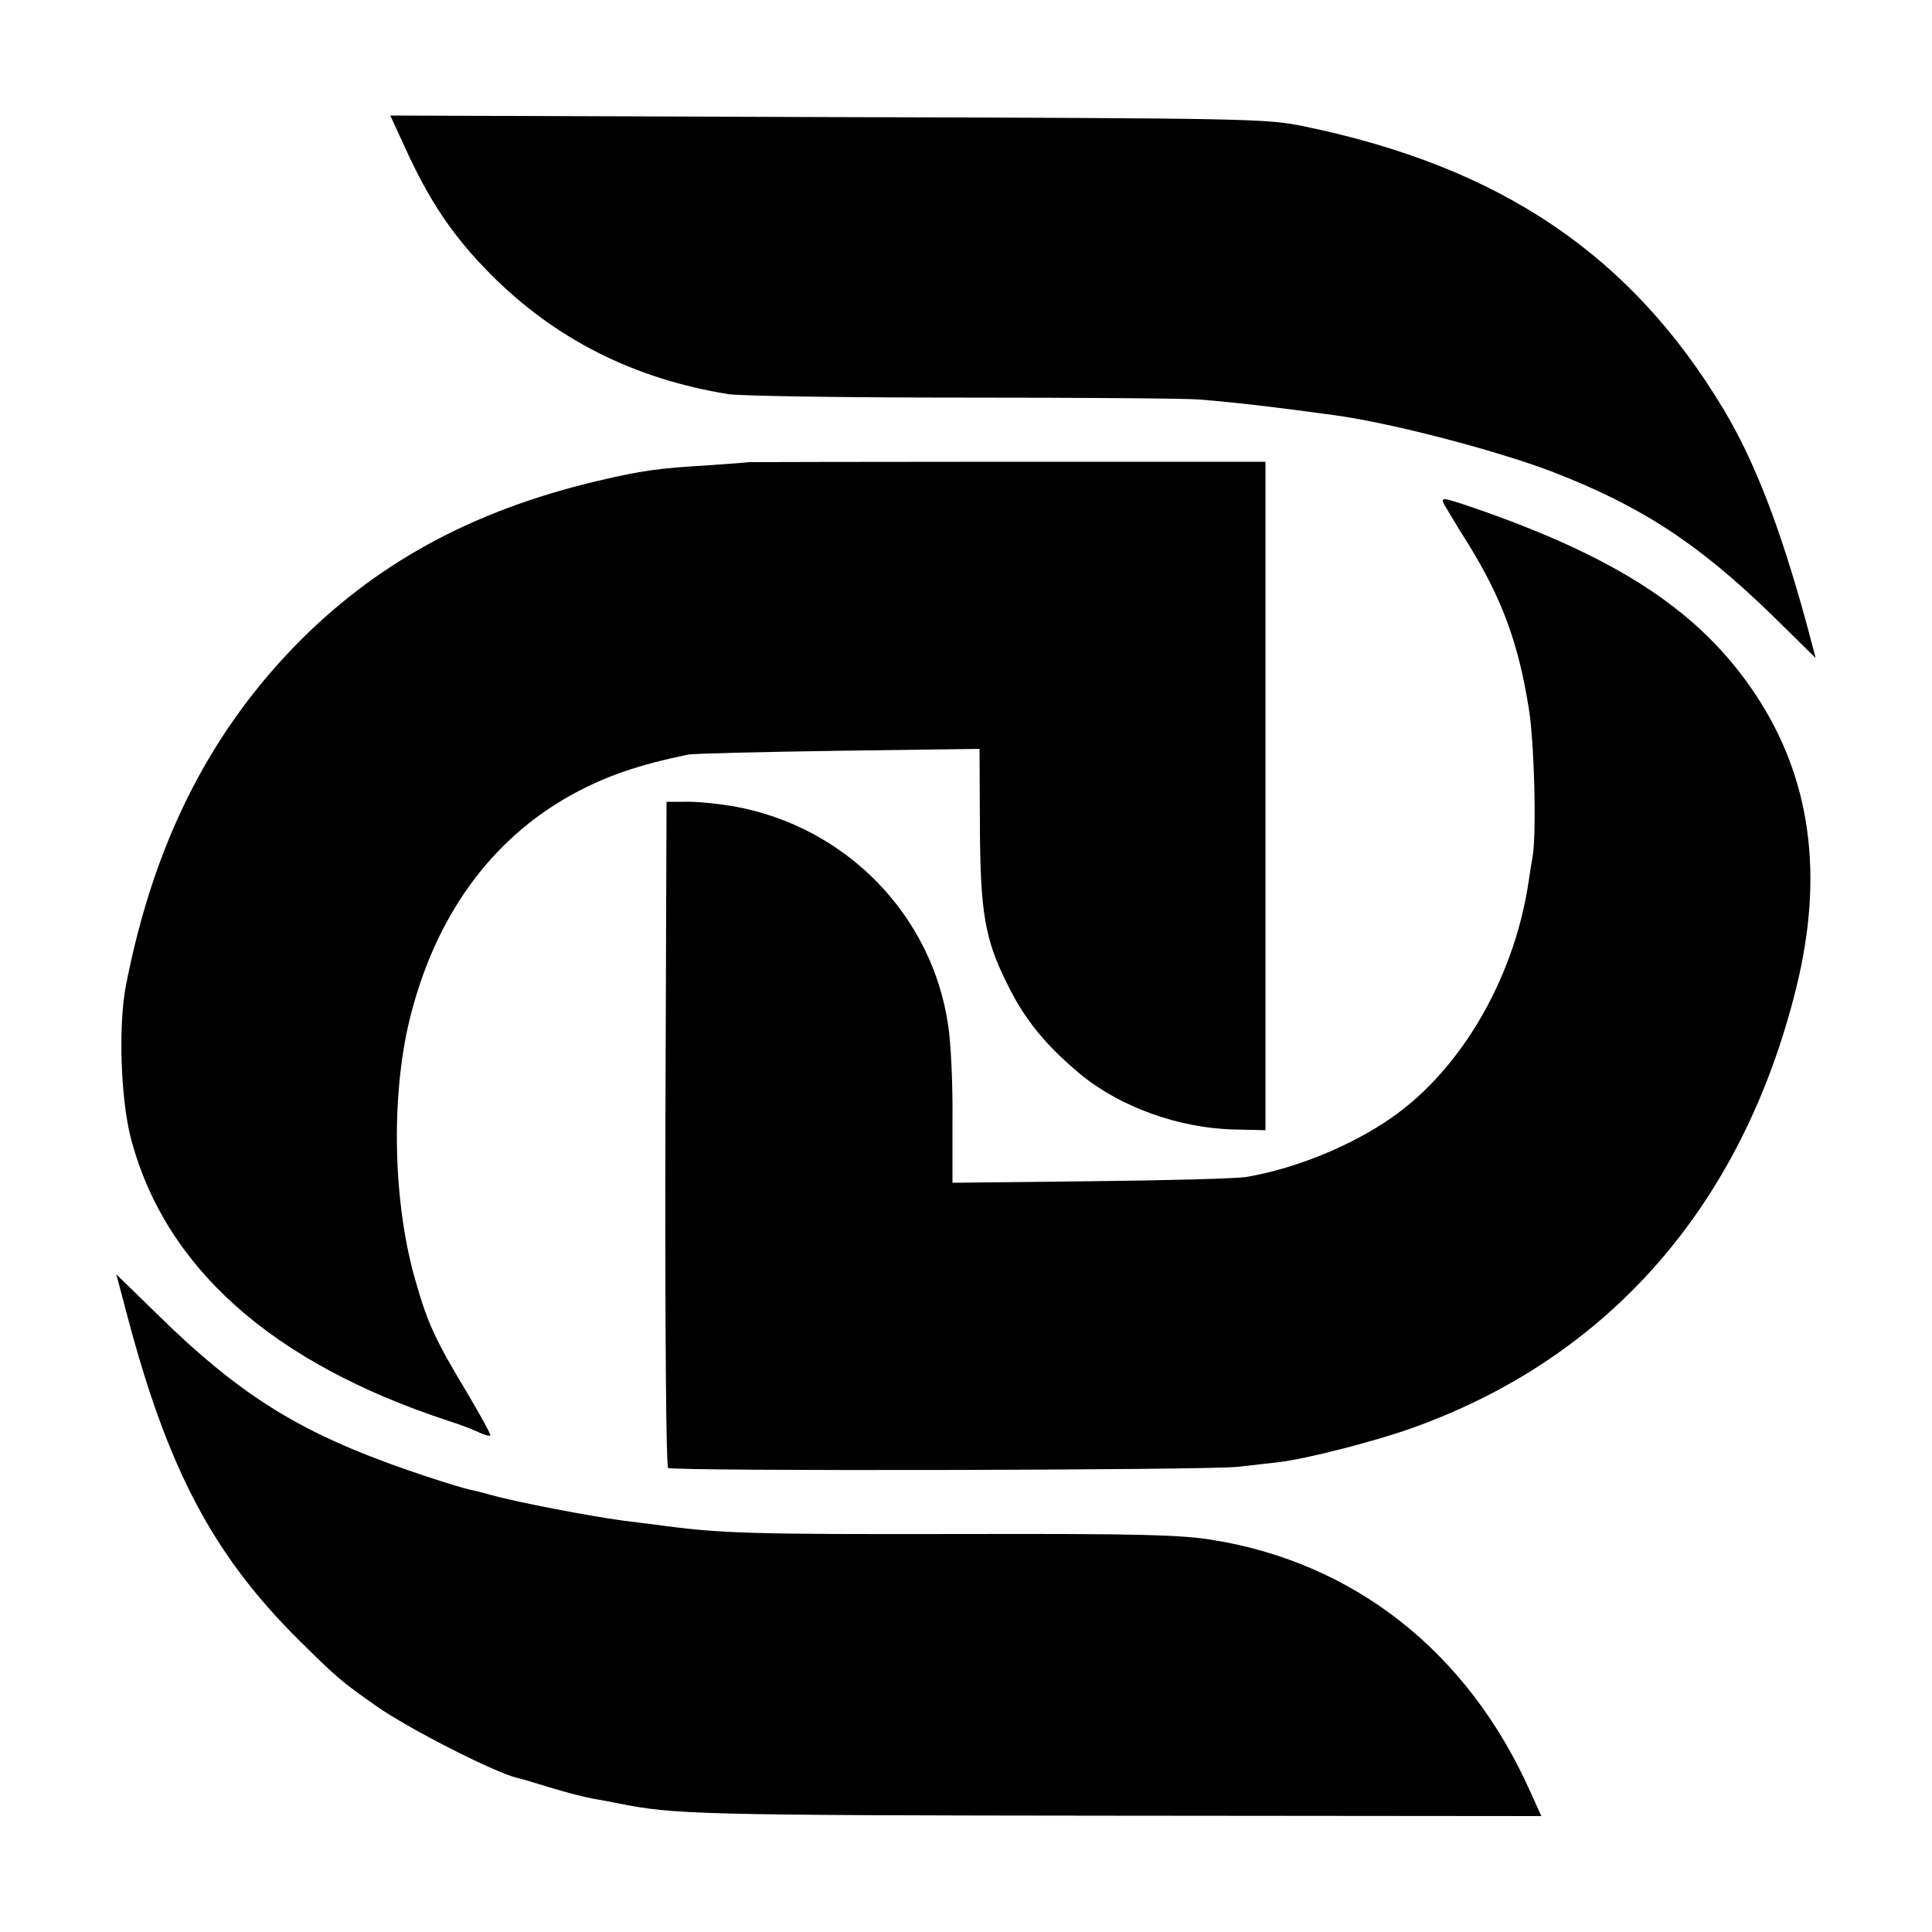
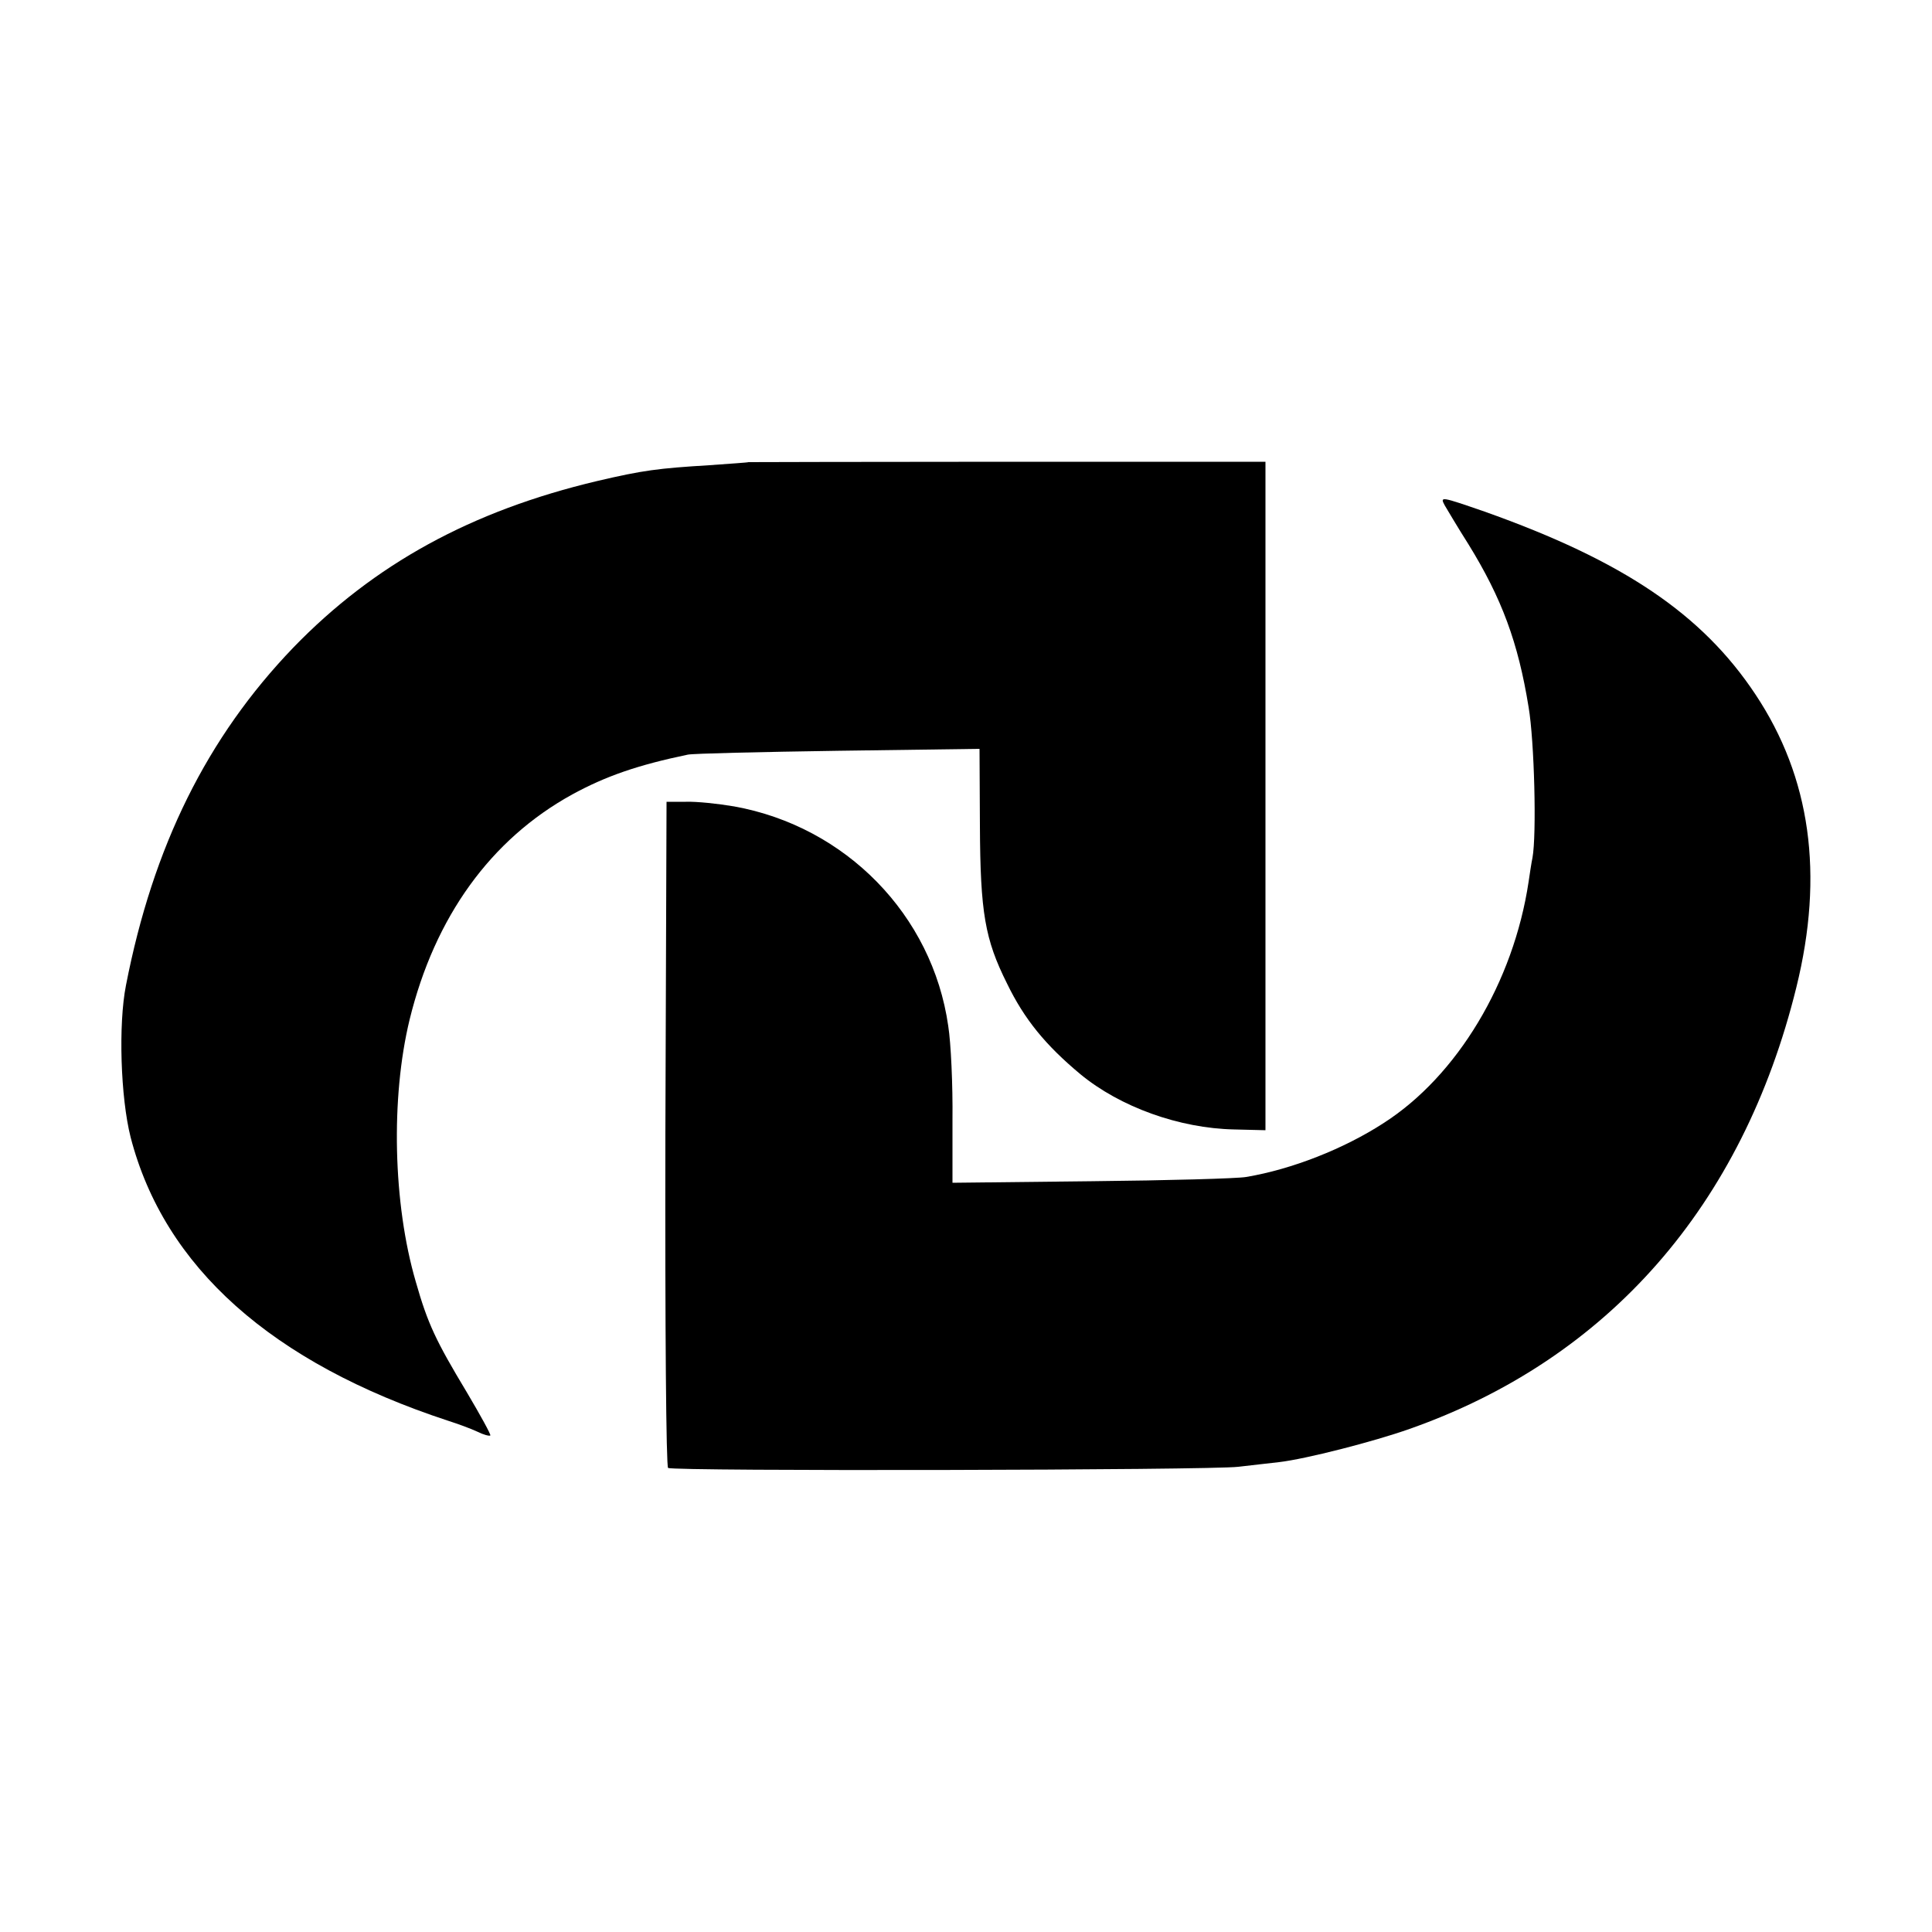
<svg xmlns="http://www.w3.org/2000/svg" version="1.0" width="500pt" height="500pt" viewBox="0 0 500 500" preserveAspectRatio="xMidYMid meet">
  <g transform="translate(0,500) scale(0.1,-0.1)" fill="#000000" stroke="none">
-     <path d="M1046 4623 c65 -144 126 -234 224 -333 167 -168 372 -271 615 -310 33 -5 308 -9 610 -9 303 0 577 -2 610 -5 97 -8 200 -20 352 -41 145 -20 413 -90 558 -145 231 -89 380 -186 572 -373 l112 -110 -25 94 c-68 247 -133 415 -213 549 -240 400 -577 628 -1086 733 -97 20 -135 21 -1232 24 l-1133 4 36 -78z" />
    <path d="M1937 3804 c-1 -1 -47 -4 -102 -8 -131 -8 -171 -13 -290 -41 -325 -77 -577 -215 -786 -431 -223 -232 -363 -514 -433 -874 -20 -101 -14 -290 12 -393 87 -336 365 -584 822 -734 25 -8 58 -20 75 -28 16 -8 31 -12 34 -10 2 2 -26 53 -61 112 -80 133 -101 177 -132 286 -59 202 -65 476 -16 678 65 266 210 467 421 583 86 47 169 76 299 103 14 3 189 7 390 10 l365 5 1 -199 c1 -225 13 -294 70 -408 45 -93 100 -160 190 -235 103 -85 256 -140 398 -143 l81 -2 0 865 0 865 -668 0 c-368 0 -669 -1 -670 -1z" />
    <path d="M3739 3692 c6 -10 33 -56 61 -100 87 -141 129 -255 156 -422 15 -88 21 -331 10 -390 -3 -14 -7 -42 -10 -62 -39 -260 -185 -503 -376 -625 -102 -66 -236 -119 -355 -139 -22 -4 -202 -9 -400 -11 l-360 -4 0 163 c1 90 -4 199 -11 243 -41 287 -265 516 -554 568 -41 7 -97 13 -125 12 l-50 0 -3 -859 c-1 -509 2 -862 7 -865 13 -9 1406 -6 1476 3 33 4 80 9 105 12 69 8 245 53 338 86 514 181 862 578 1001 1143 72 292 37 543 -106 758 -138 208 -343 346 -701 473 -113 39 -116 40 -103 16z" />
-     <path d="M331 1589 c104 -392 221 -614 443 -834 99 -98 111 -108 201 -171 84 -59 307 -172 363 -185 9 -2 14 -3 92 -27 36 -11 83 -23 105 -27 22 -4 51 -9 65 -12 142 -29 208 -31 1287 -32 l1102 -1 -29 64 c-161 360 -454 592 -824 651 -80 13 -192 16 -634 15 -573 -1 -637 1 -812 25 -19 2 -55 7 -80 10 -82 11 -271 47 -335 65 -22 6 -49 13 -60 15 -34 8 -148 45 -220 72 -237 88 -386 184 -582 376 l-112 109 30 -113z" />
  </g>
</svg>